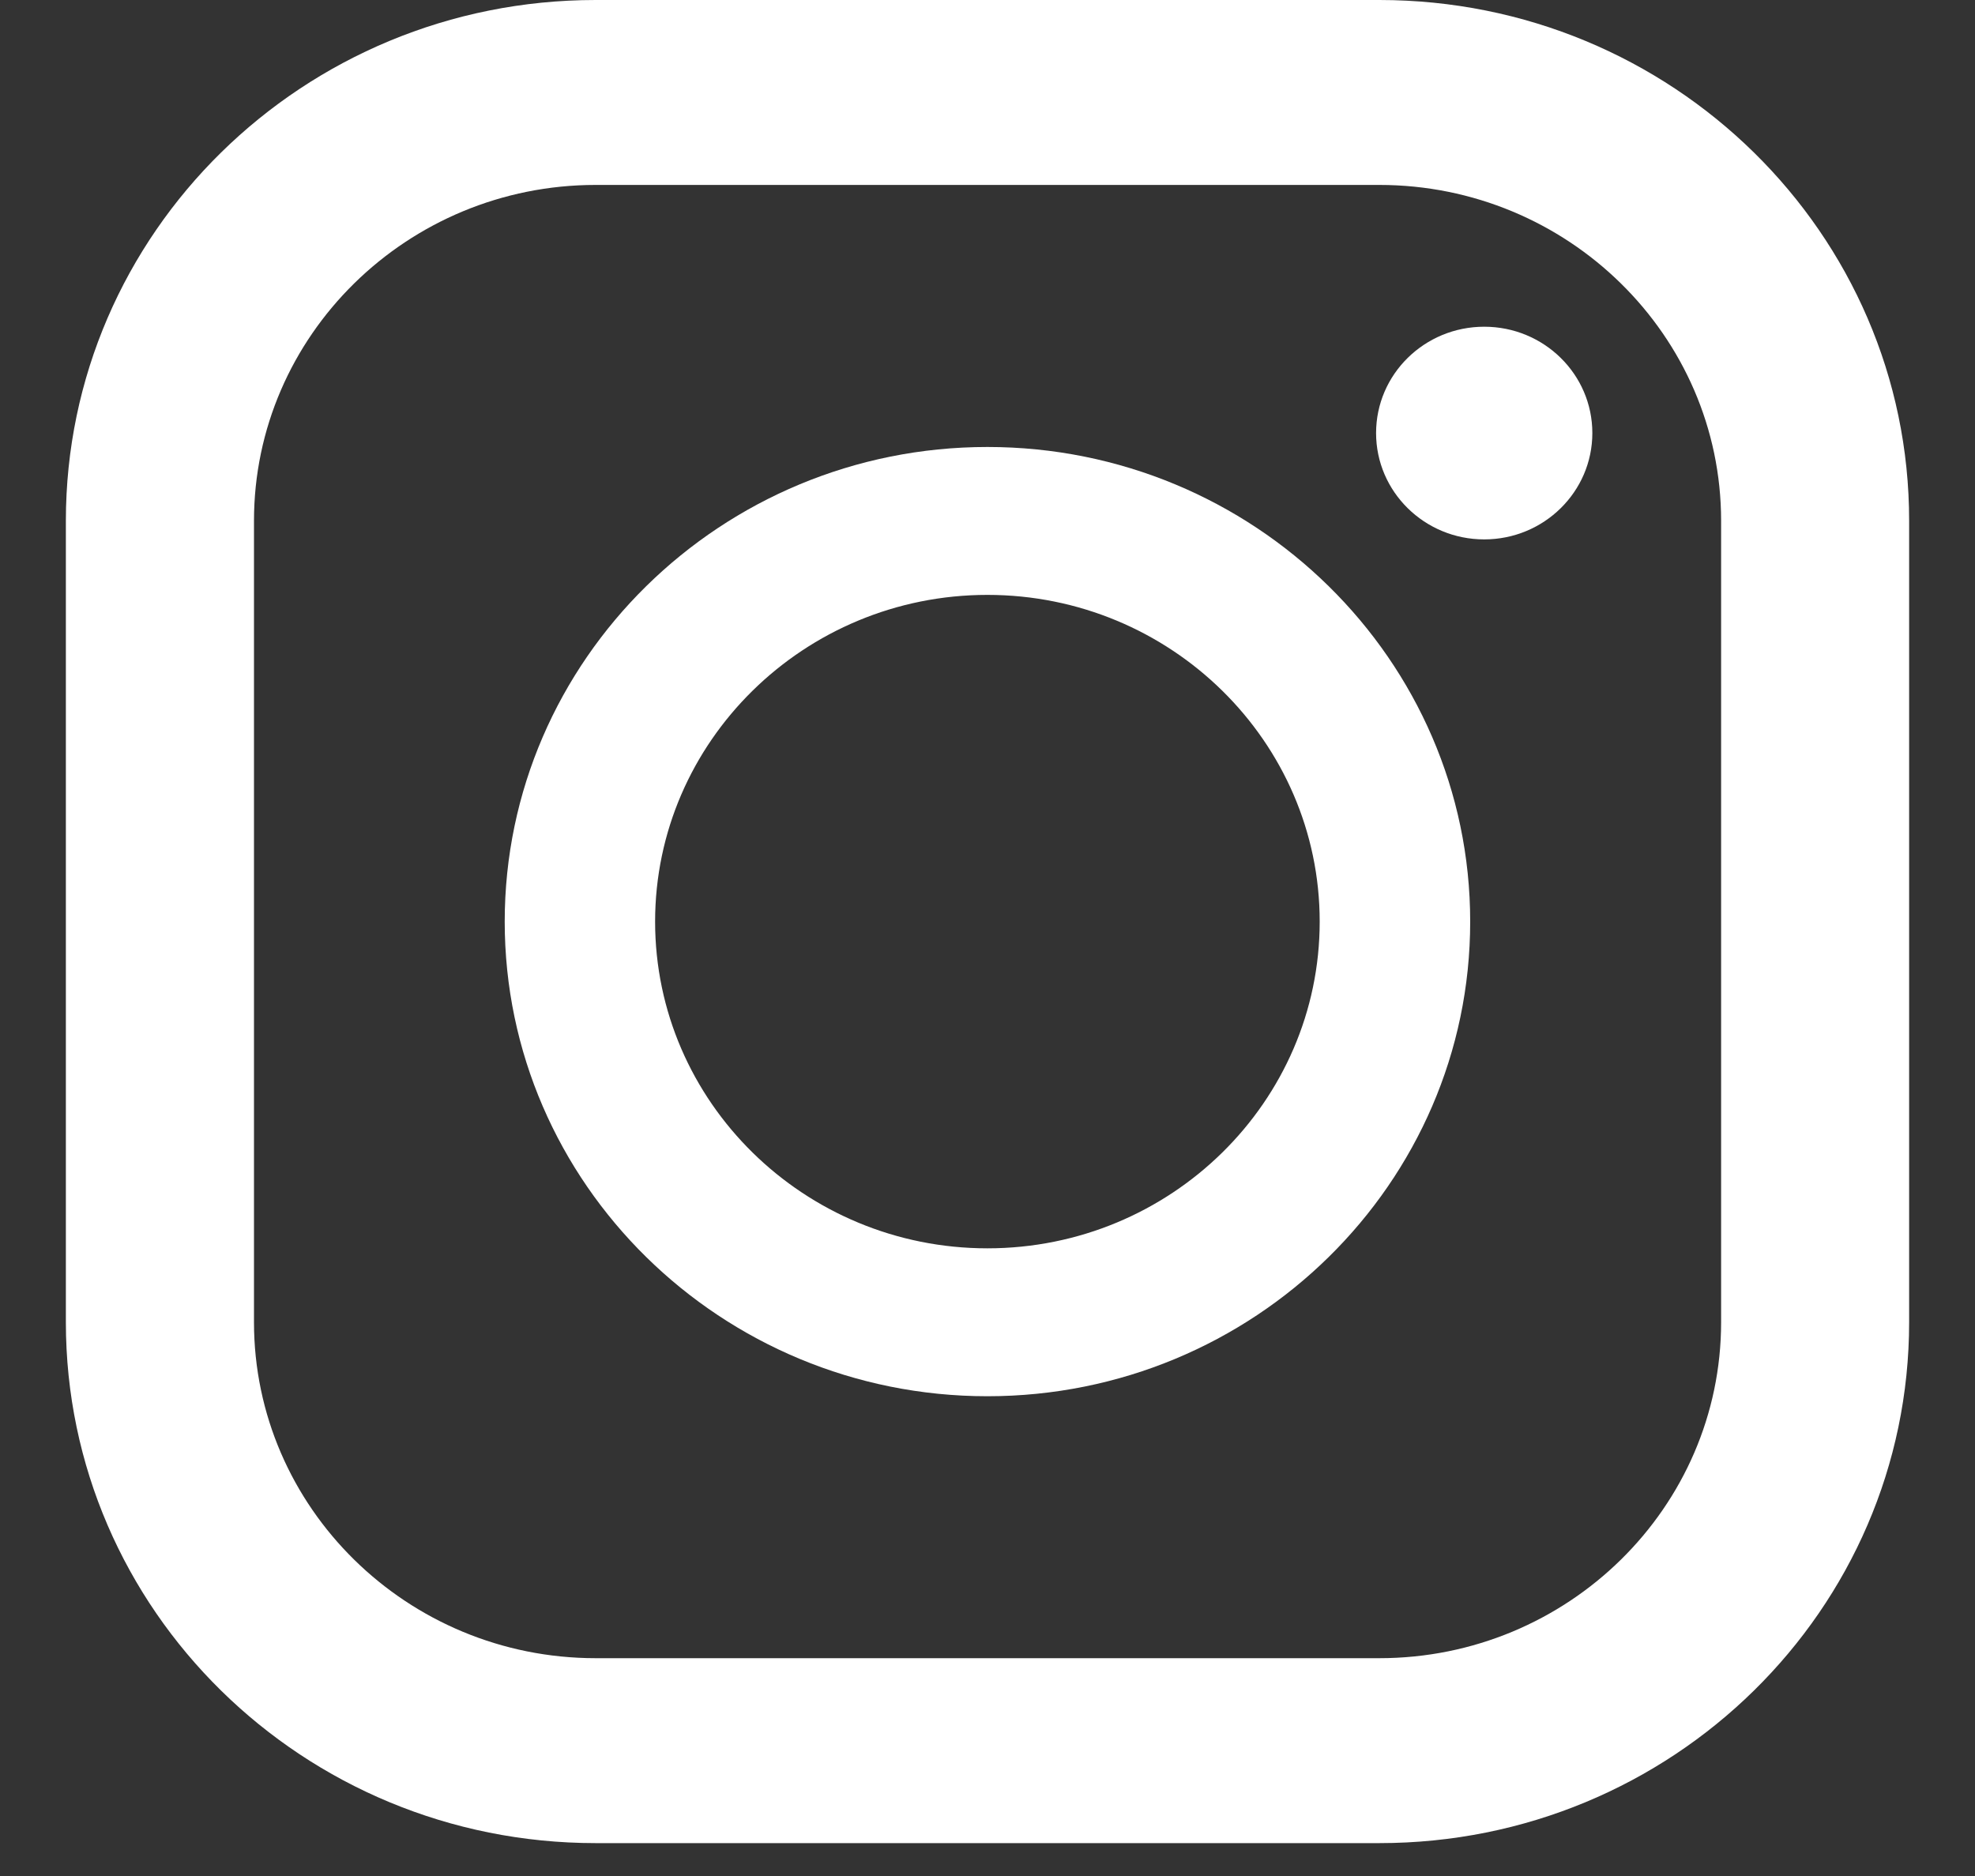
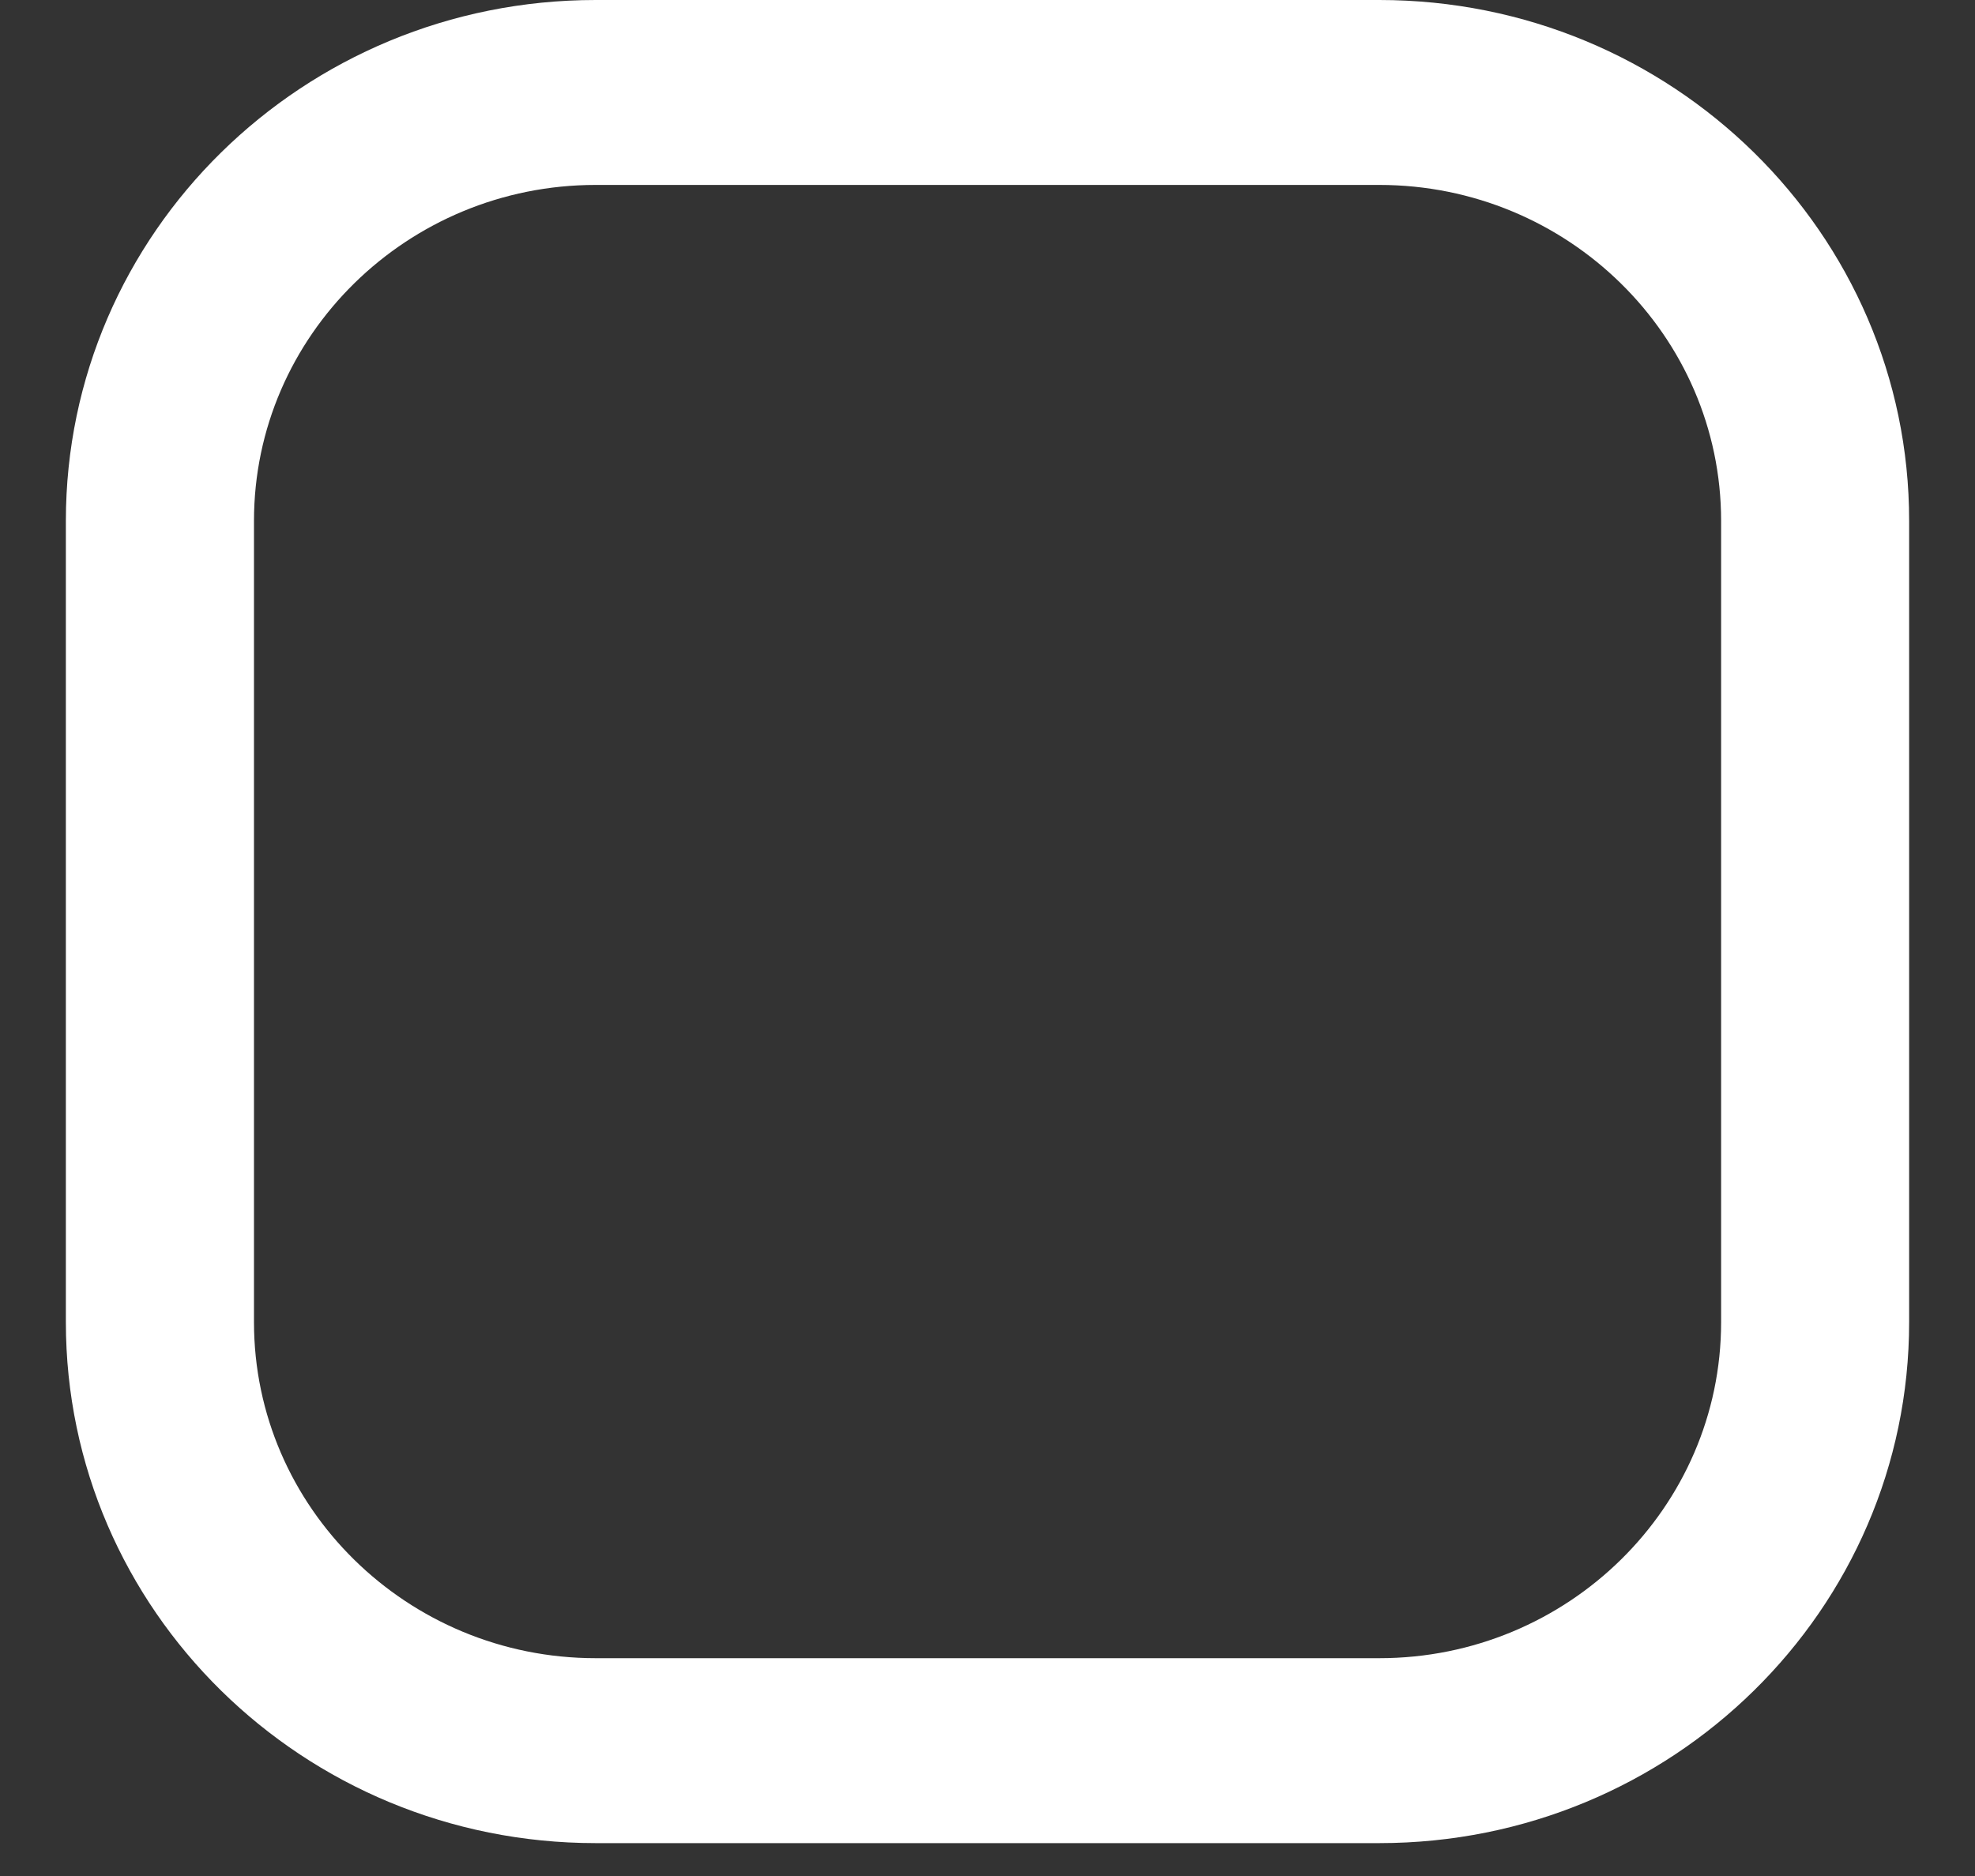
<svg xmlns="http://www.w3.org/2000/svg" width="20" height="19" viewBox="0 0 20 19" fill="none">
  <rect x="0" y="0" width="20" height="19" fill="#333333" stroke="none" />
-   <path d="M13.968 0H6.032C3.069 0 0.667 2.362 0.667 5.275V13.391C0.667 16.305 3.069 18.667 6.032 18.667H13.968C16.931 18.667 19.333 16.305 19.333 13.391V5.275C19.334 2.362 16.931 0 13.968 0ZM2.572 5.275C2.572 3.399 4.124 1.873 6.032 1.873H13.968C15.876 1.873 17.429 3.399 17.429 5.275V13.391C17.429 15.268 15.876 16.794 13.968 16.794H6.032C4.124 16.794 2.572 15.268 2.572 13.391V5.275Z" fill="white" />
-   <path d="M9.999 14.141C12.695 14.141 14.888 11.985 14.888 9.334C14.888 6.683 12.695 4.527 9.999 4.527C7.304 4.527 5.111 6.683 5.111 9.334C5.111 11.985 7.304 14.141 9.999 14.141ZM9.999 6.025C11.855 6.025 13.364 7.51 13.364 9.334C13.364 11.159 11.855 12.643 9.999 12.643C8.144 12.643 6.634 11.159 6.634 9.334C6.634 7.51 8.144 6.025 9.999 6.025Z" fill="white" />
-   <path d="M15.03 5.463C15.635 5.463 16.125 4.98 16.125 4.386C16.125 3.791 15.635 3.309 15.03 3.309C14.425 3.309 13.935 3.791 13.935 4.386C13.935 4.98 14.425 5.463 15.03 5.463Z" fill="white" />
+   <path d="M13.968 0H6.032C3.069 0 0.667 2.362 0.667 5.275V13.391C0.667 16.305 3.069 18.667 6.032 18.667H13.968C16.931 18.667 19.333 16.305 19.333 13.391V5.275C19.334 2.362 16.931 0 13.968 0M2.572 5.275C2.572 3.399 4.124 1.873 6.032 1.873H13.968C15.876 1.873 17.429 3.399 17.429 5.275V13.391C17.429 15.268 15.876 16.794 13.968 16.794H6.032C4.124 16.794 2.572 15.268 2.572 13.391V5.275Z" fill="white" />
</svg>